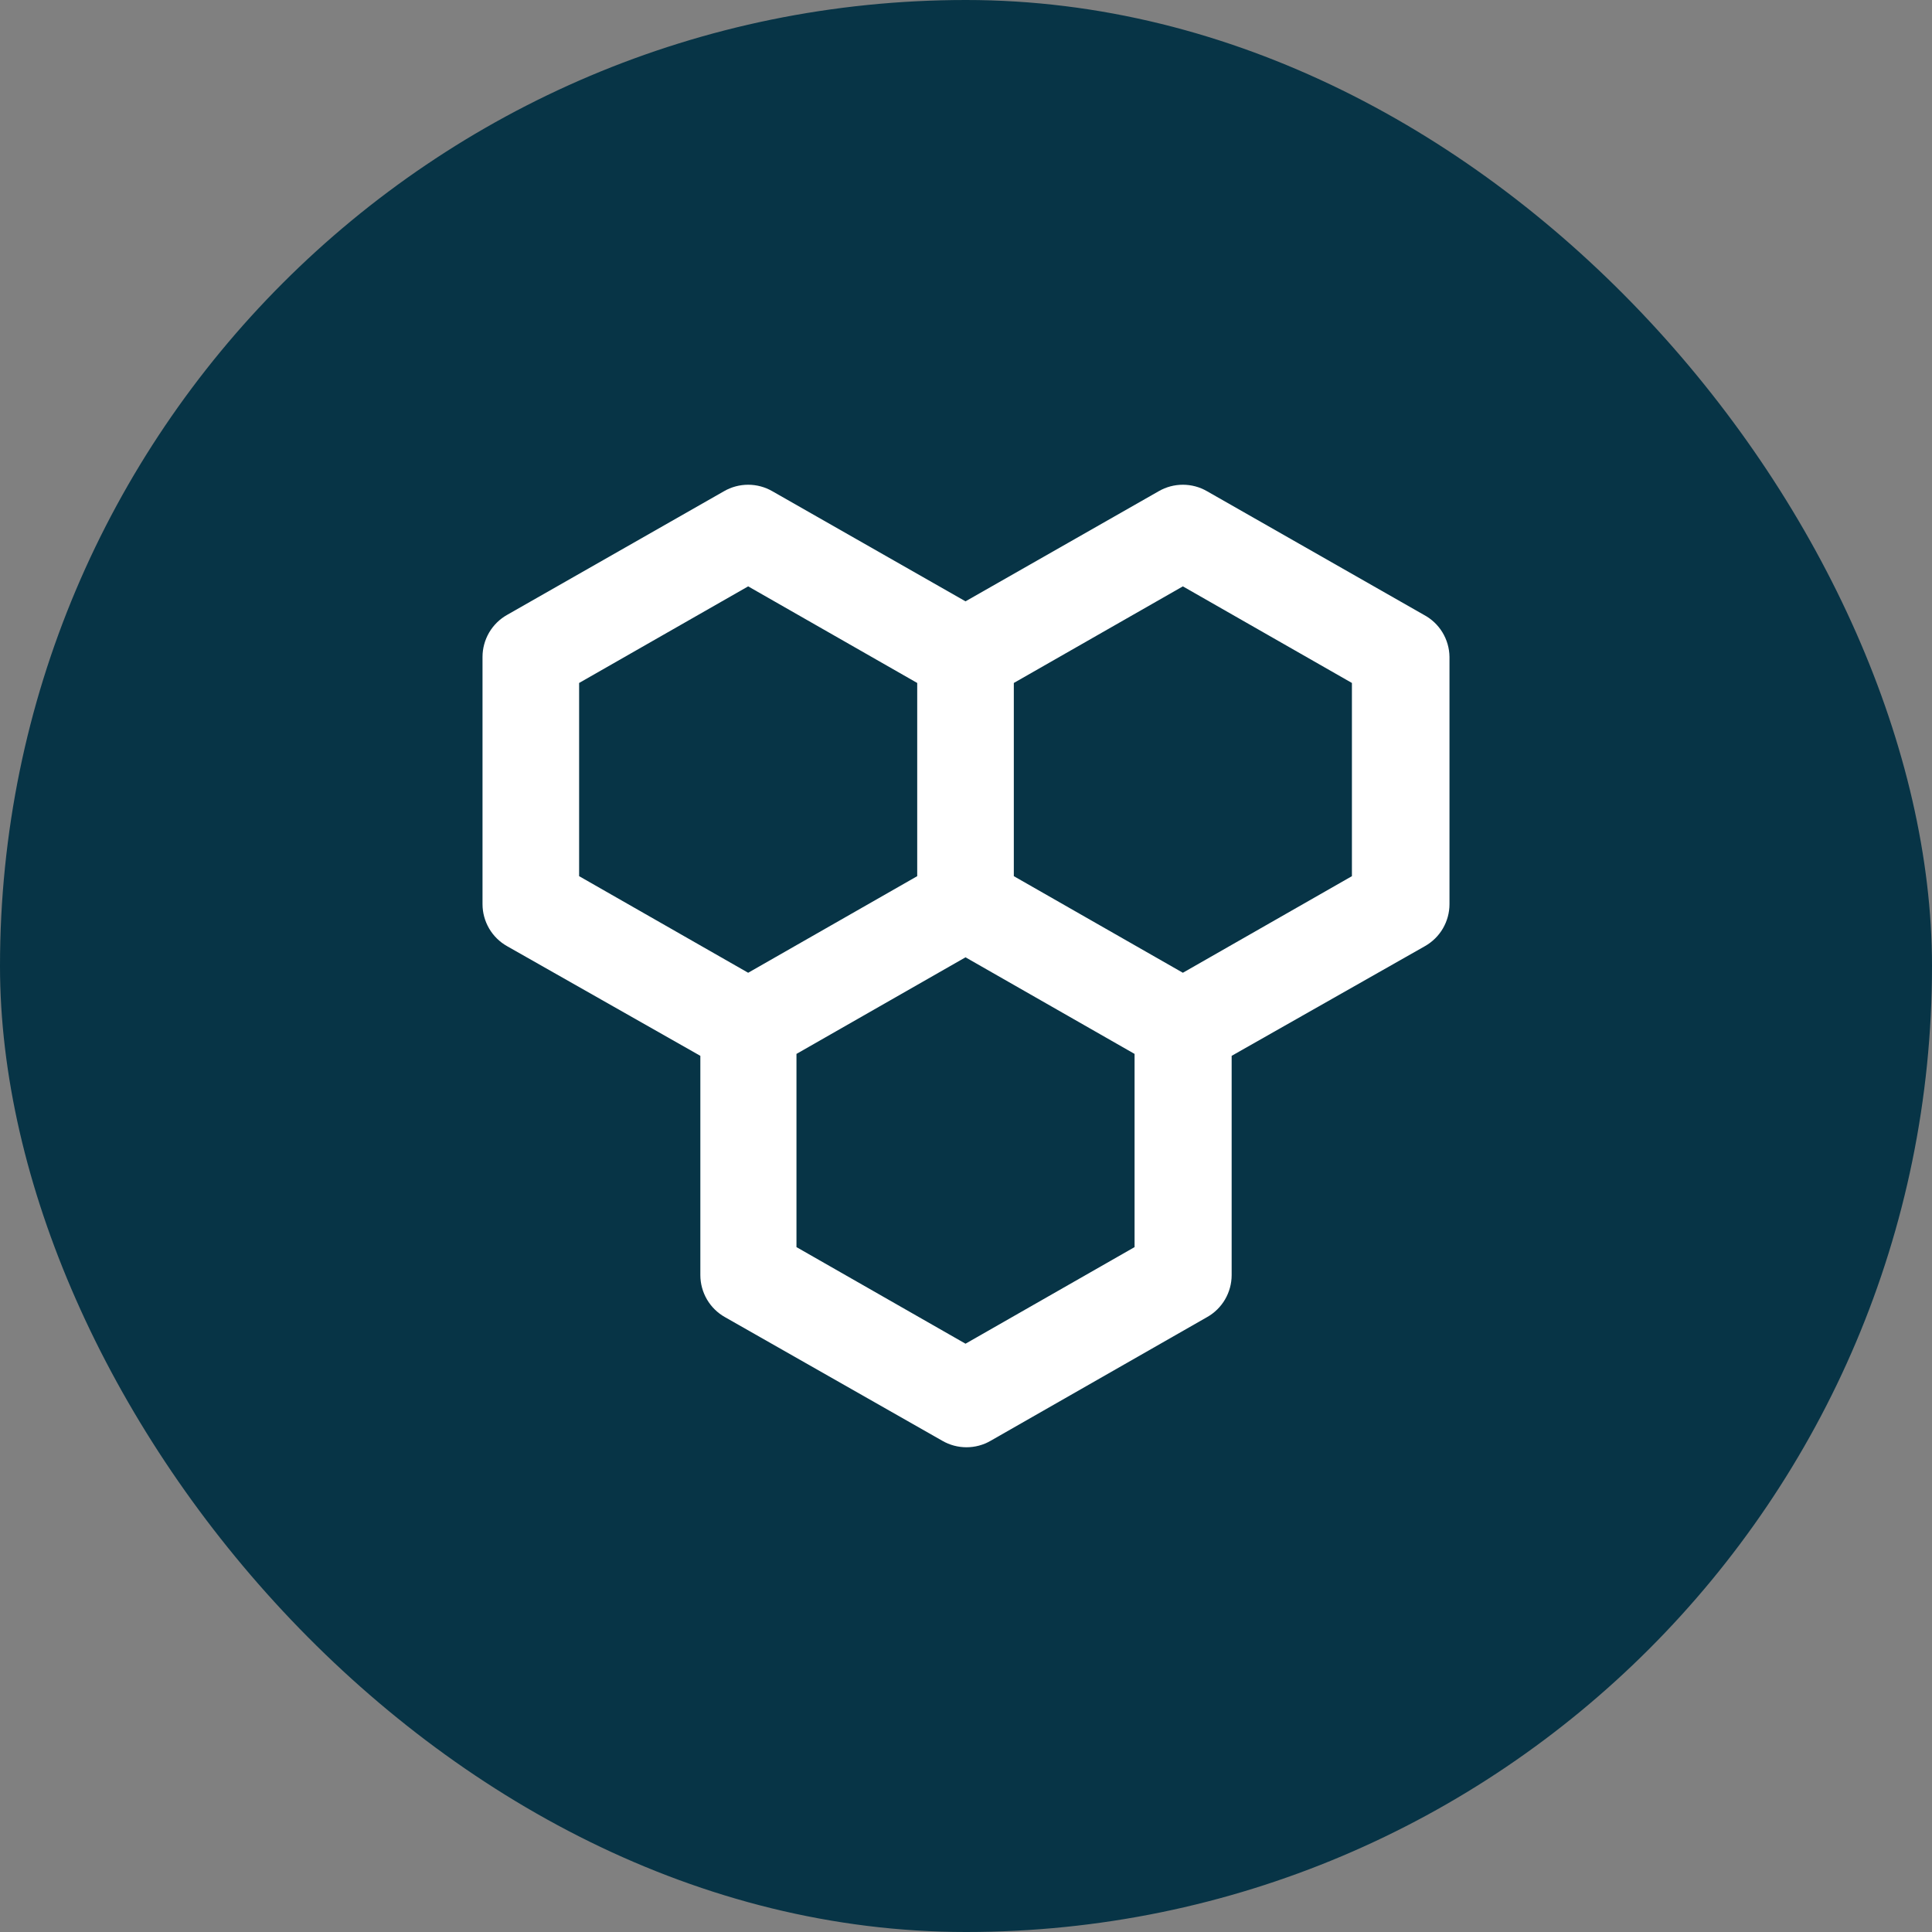
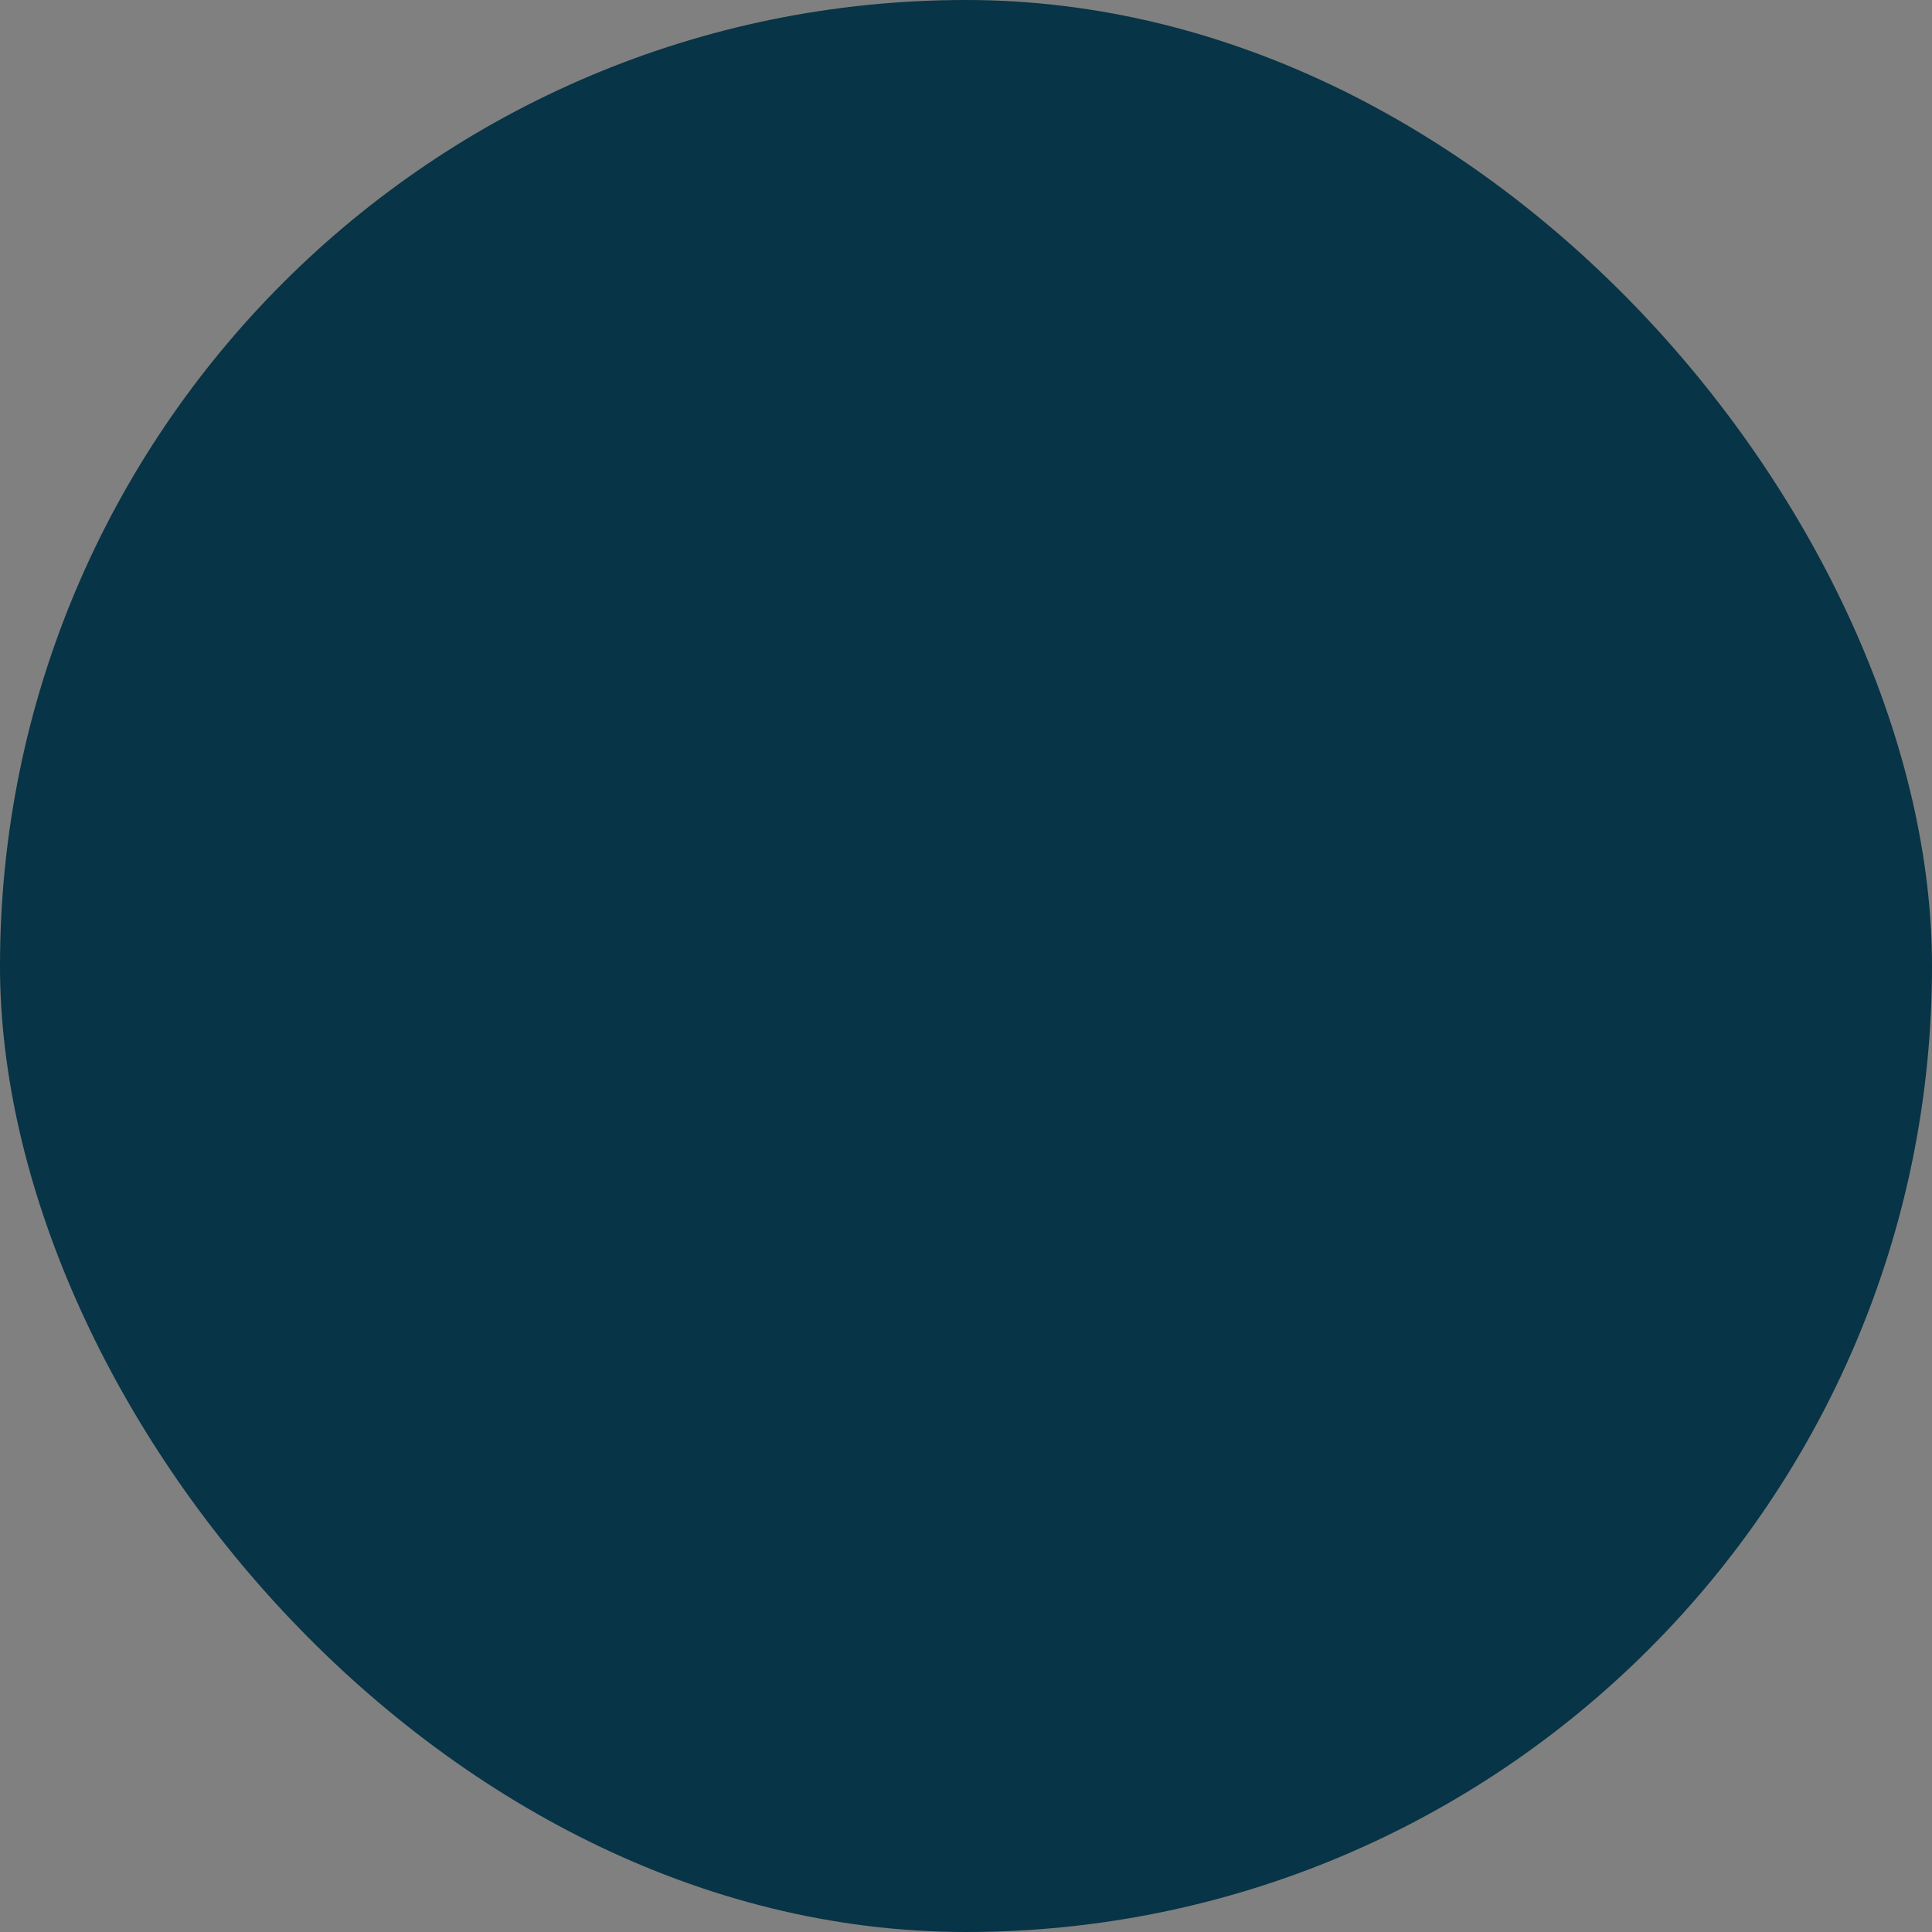
<svg xmlns="http://www.w3.org/2000/svg" width="40" height="40" viewBox="0 0 40 40" fill="none">
  <rect x="0" y="0" width="40" height="40" fill="#808080" stroke="none" />
  <rect width="40" height="40" rx="20" fill="#073446" />
-   <path d="M29.48 12.73L24.99 10.17C24.838 10.082 24.666 10.036 24.49 10.036C24.314 10.036 24.142 10.082 23.99 10.17L19.99 12.45L15.99 10.17C15.838 10.082 15.665 10.036 15.49 10.036C15.315 10.036 15.142 10.082 14.99 10.17L10.5 12.73C10.345 12.817 10.217 12.943 10.127 13.096C10.038 13.249 9.99 13.423 9.99 13.6V18.72C9.99 18.897 10.038 19.071 10.127 19.224C10.217 19.377 10.345 19.503 10.5 19.59L14.5 21.86V26.4C14.5 26.577 14.548 26.751 14.637 26.904C14.727 27.057 14.855 27.183 15.01 27.27L19.51 29.83C19.662 29.918 19.834 29.964 20.01 29.964C20.186 29.964 20.358 29.918 20.51 29.83L24.99 27.27C25.145 27.183 25.273 27.057 25.363 26.904C25.452 26.751 25.5 26.577 25.5 26.4V21.86L29.5 19.59C29.654 19.503 29.783 19.377 29.873 19.224C29.962 19.071 30.01 18.897 30.01 18.72V13.6C30.008 13.421 29.957 13.245 29.864 13.092C29.771 12.939 29.638 12.814 29.48 12.73ZM11.99 18.14V14.14L15.49 12.14L18.99 14.14V18.14L15.49 20.14L11.99 18.14ZM23.49 25.82L19.99 27.82L16.49 25.82V21.82L19.99 19.82L23.49 21.82V25.82ZM27.99 18.14L24.49 20.14L20.99 18.14V14.14L24.49 12.14L27.99 14.14V18.14Z" fill="white" />
</svg>